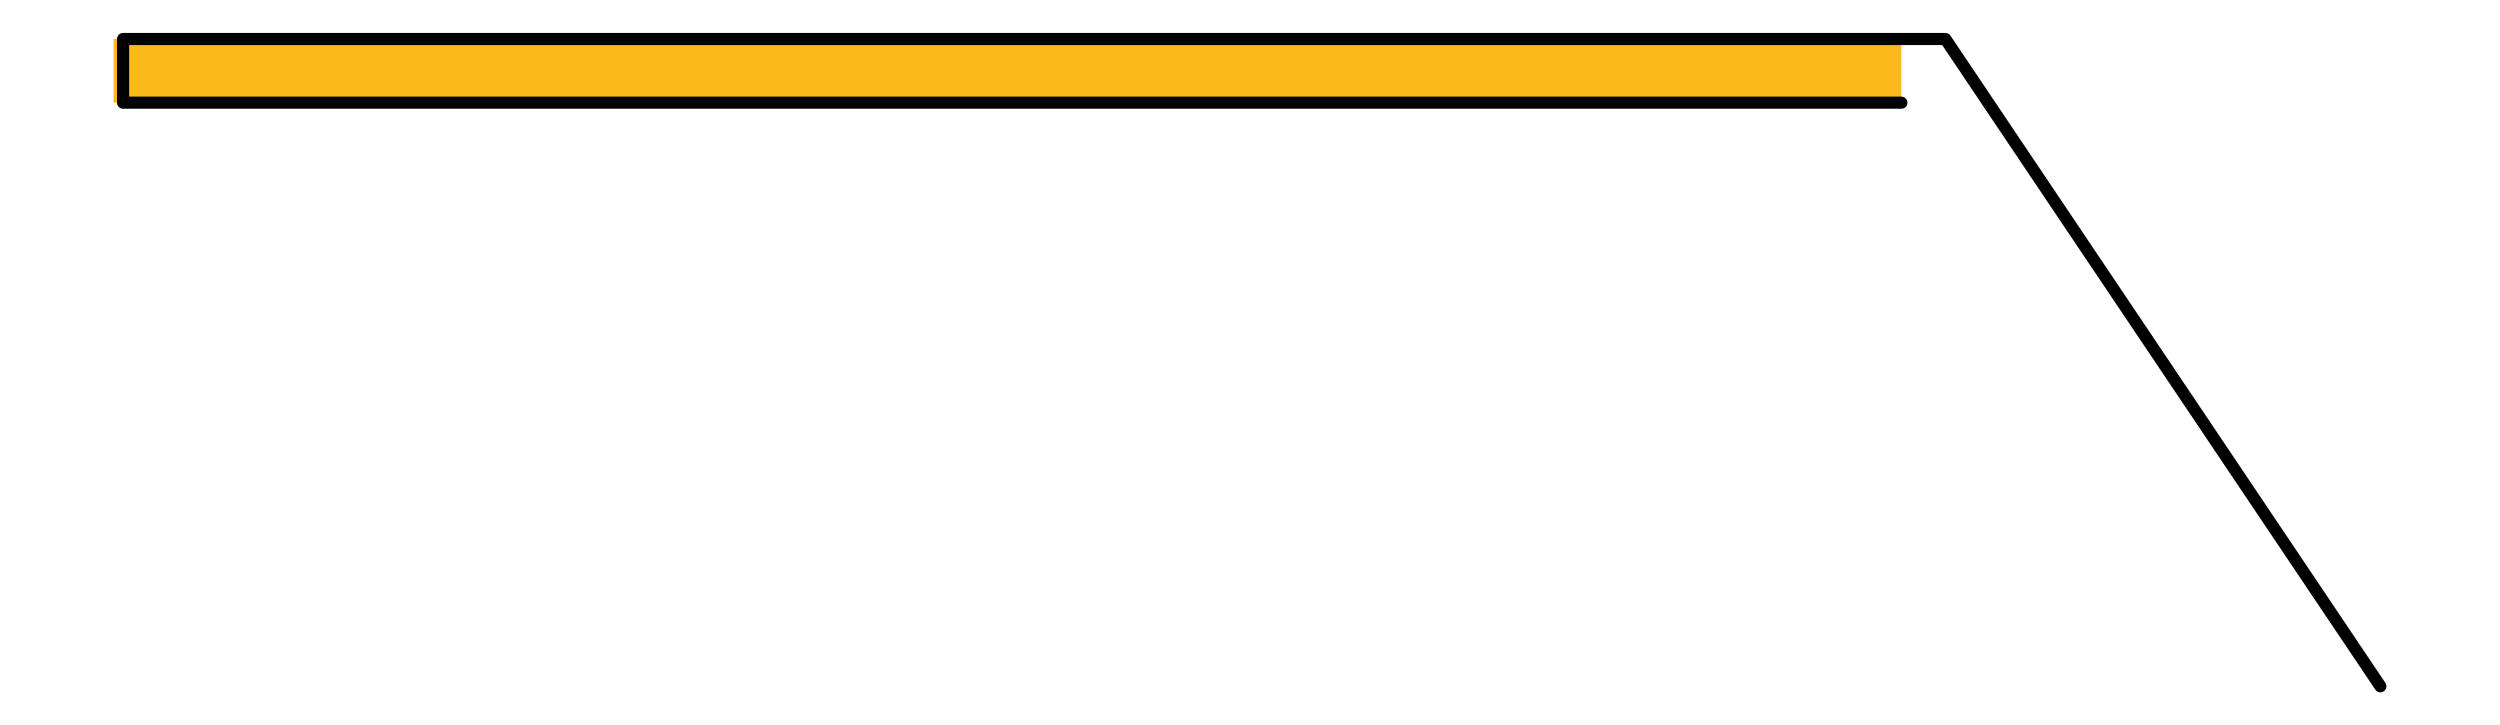
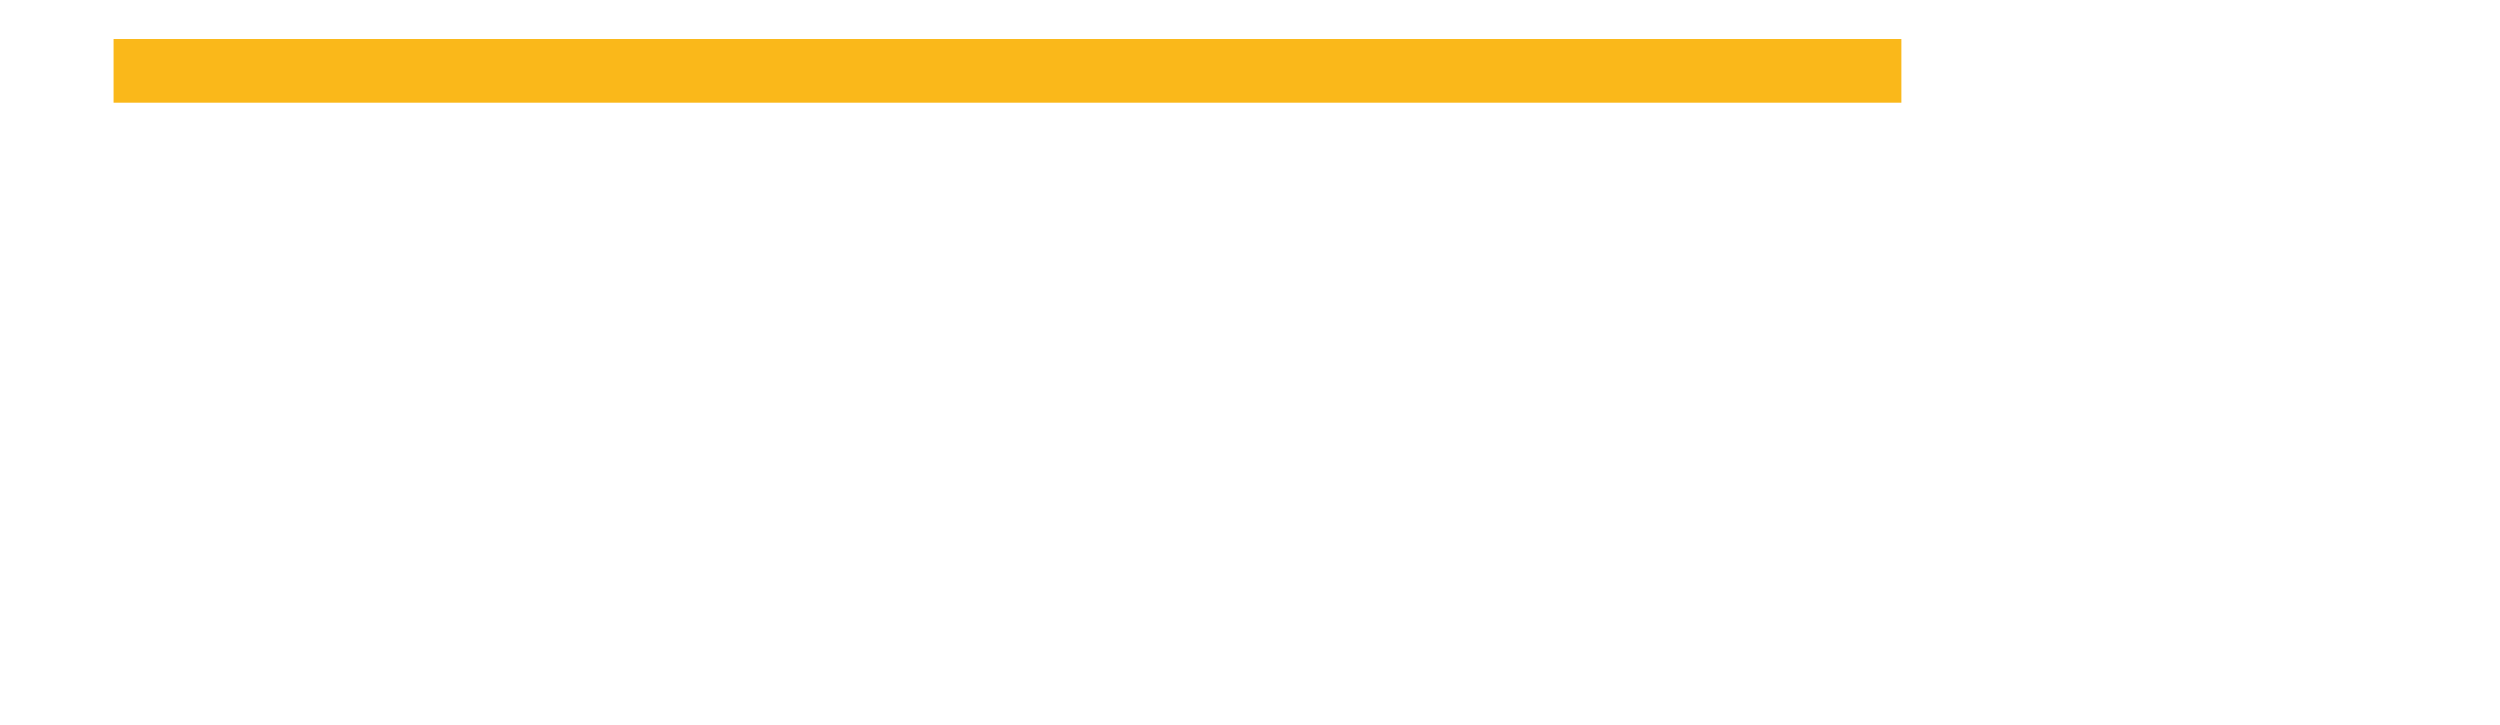
<svg xmlns="http://www.w3.org/2000/svg" width="442.31" height="128.322" viewBox="0 0 442.31 128.322">
  <title>Untitled-1</title>
  <g>
    <rect x="20.093" y="6.902" width="316.306" height="11.267" fill="#fab81a" />
-     <polyline points="421.144 121.42 344.192 6.902 21.776 6.902 21.776 18.169 336.4 18.169" fill="none" stroke="#010101" stroke-linecap="round" stroke-linejoin="round" stroke-width="2.145" />
  </g>
</svg>